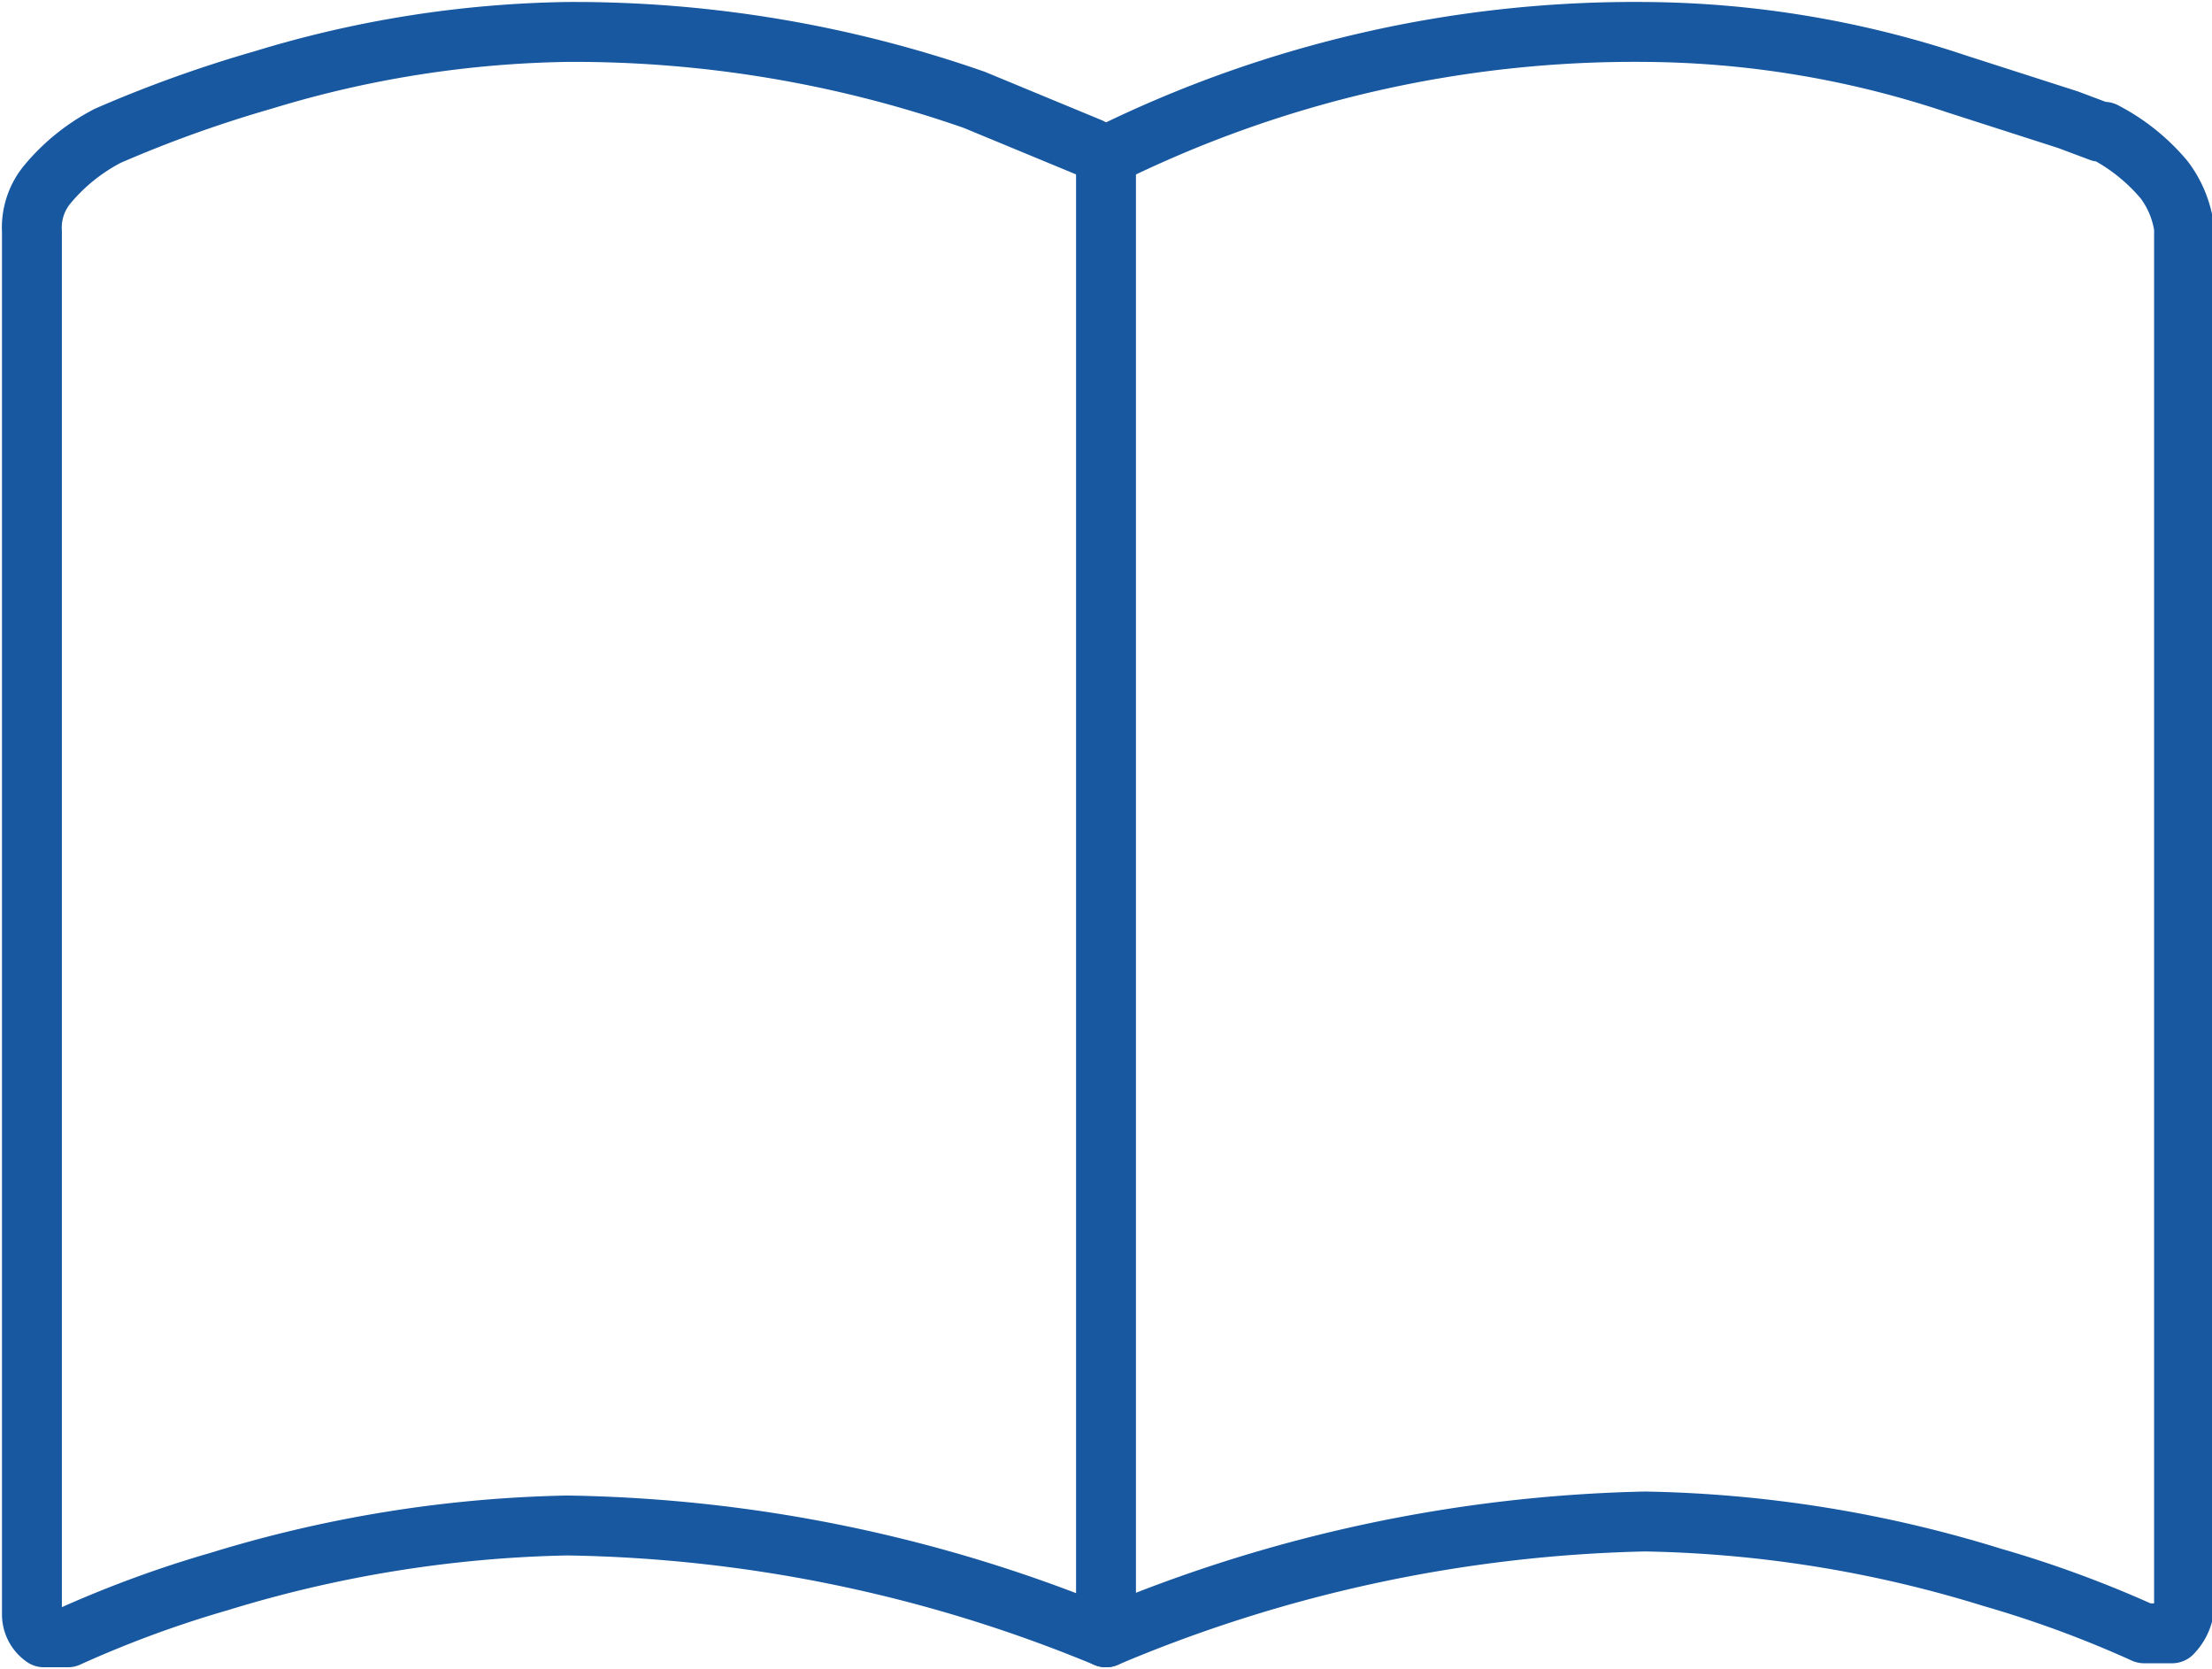
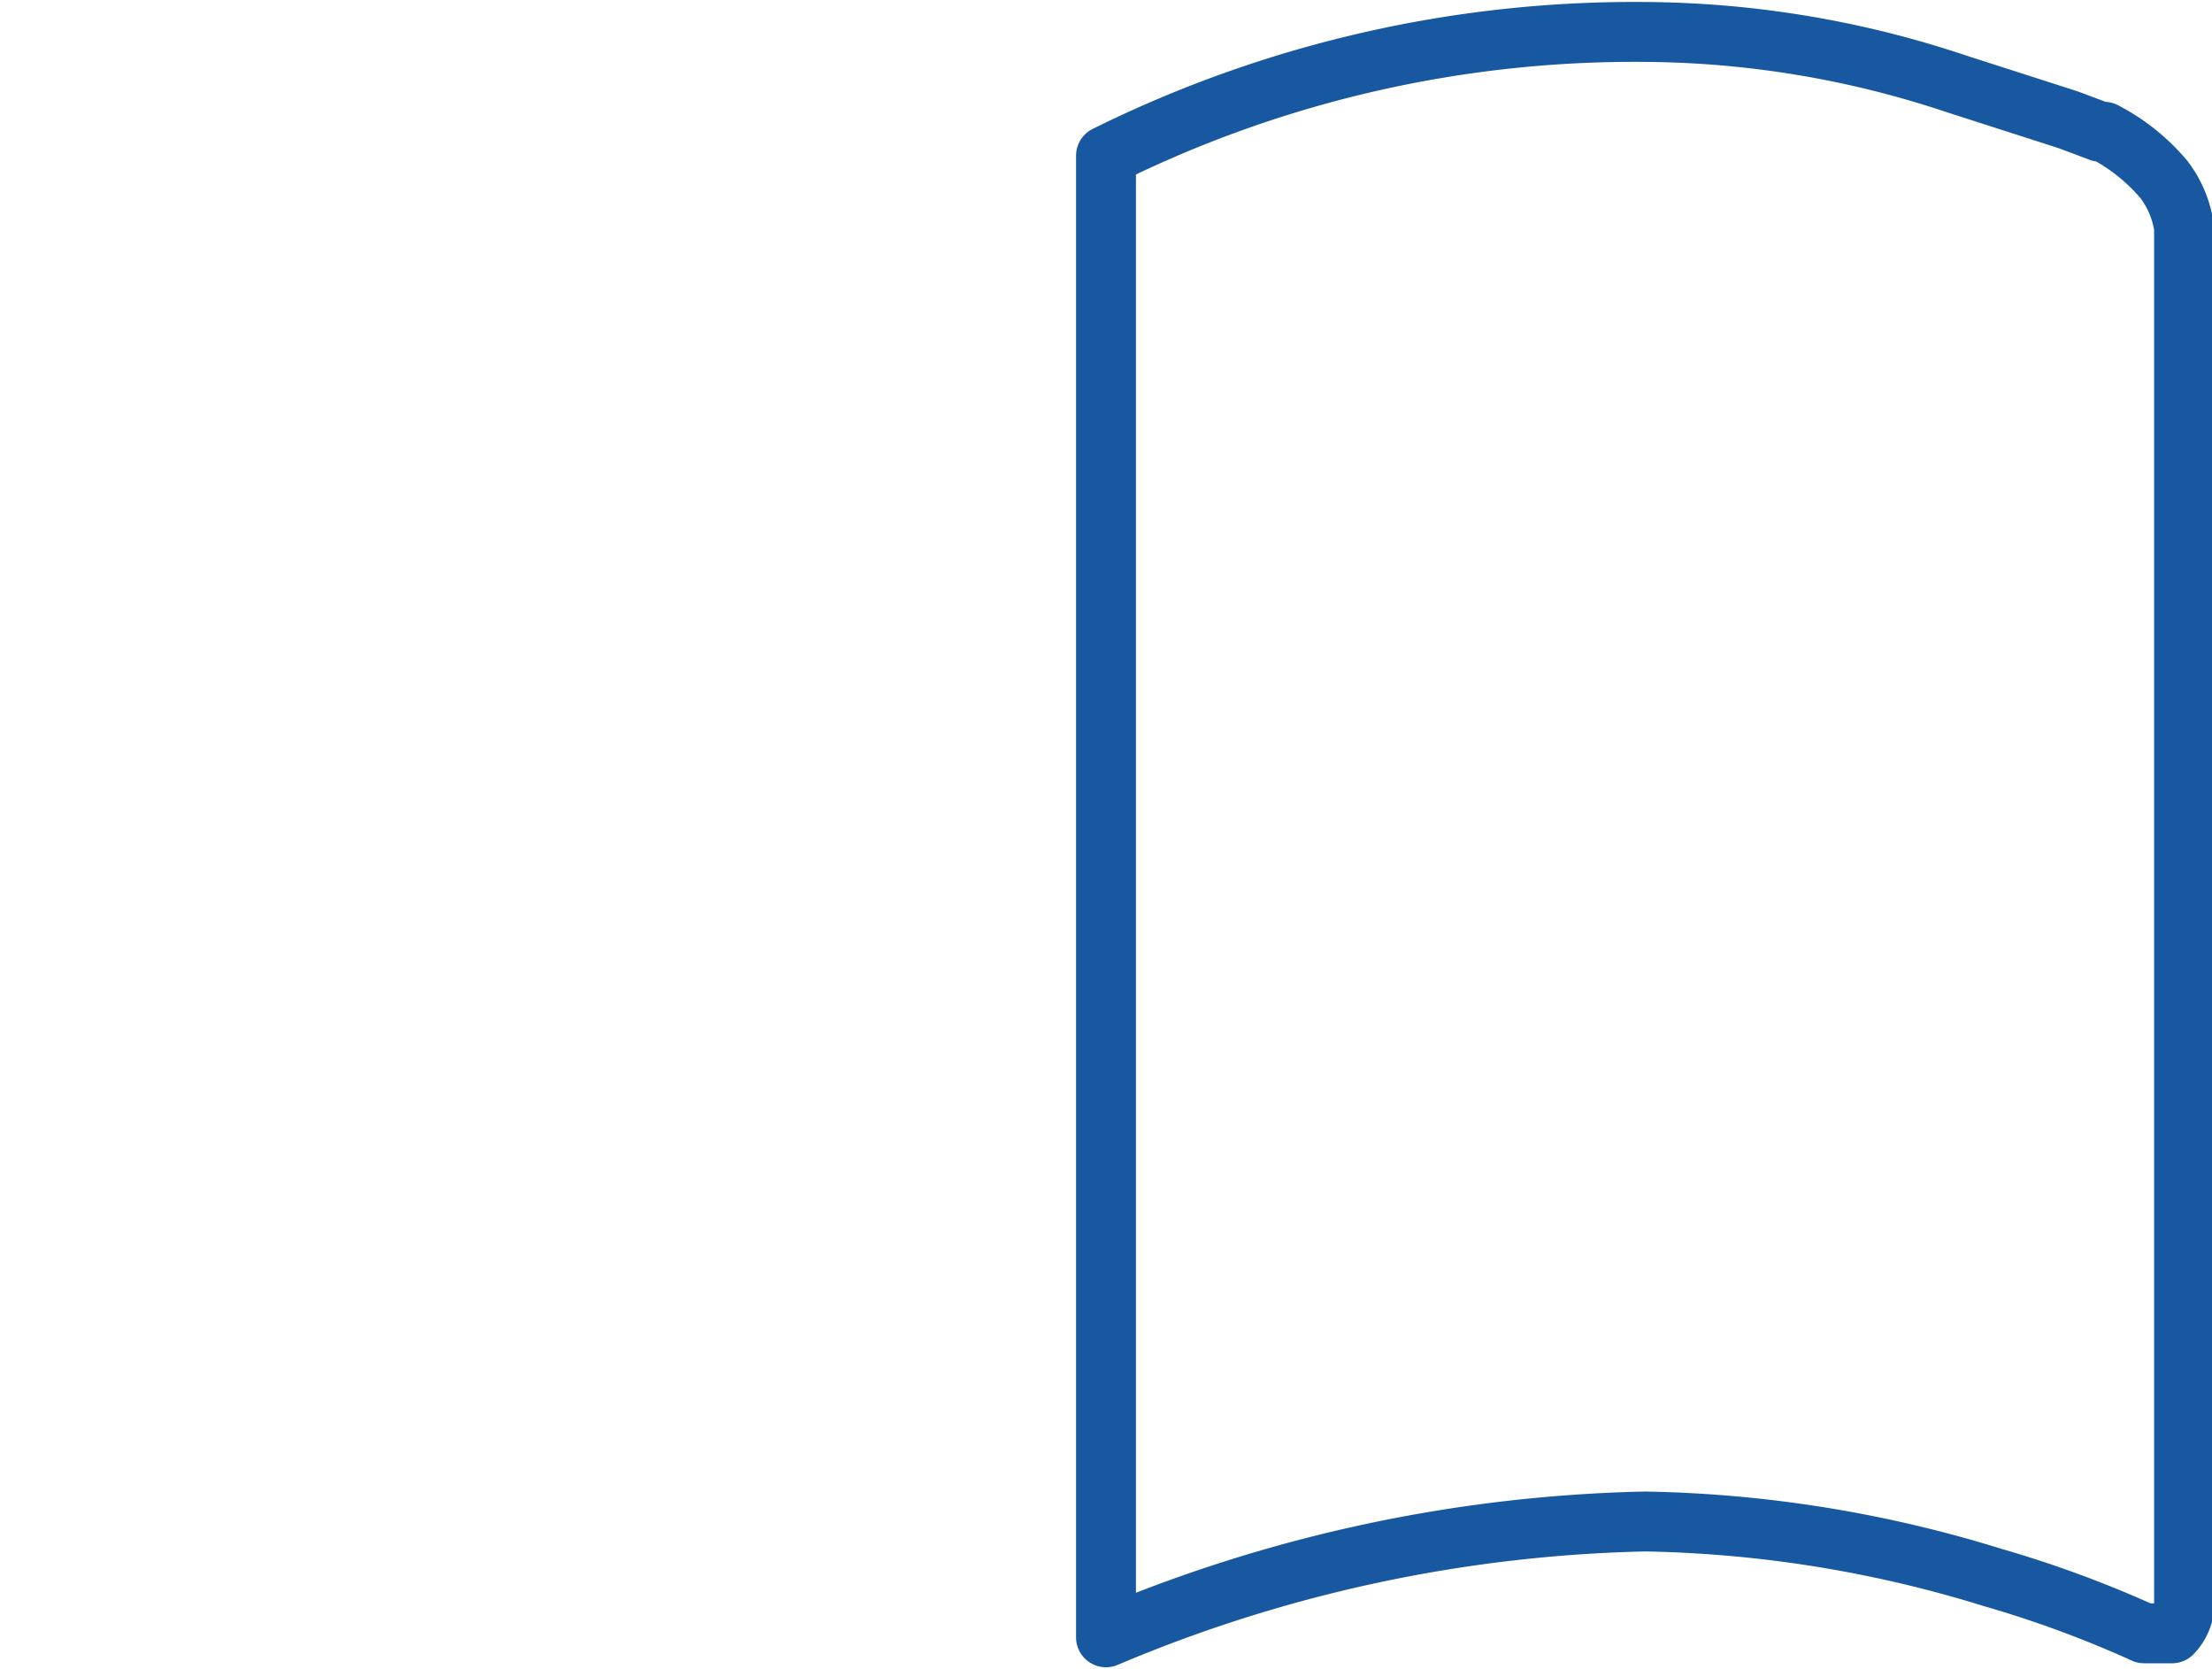
<svg xmlns="http://www.w3.org/2000/svg" width="55.4" height="41.8" viewBox="0 0 55.4 41.8">
  <defs>
    <style>.cls-1{fill:none;stroke:#1758a0;stroke-linecap:round;stroke-linejoin:round;stroke-width:1.5px;}</style>
  </defs>
  <title>ico</title>
  <g id="レイヤー_2" data-name="レイヤー 2">
-     <path class="cls-1" d="M27.7,41a36.6,36.6,0,0,0-13.5-2.8,31.7,31.7,0,0,0-8.7,1.4A28,28,0,0,0,1.7,41H1.1a.7.7,0,0,1-.3-.6V5.8a1.7,1.7,0,0,1,.4-1.2A4.9,4.9,0,0,1,2.7,3.4,31.8,31.8,0,0,1,6.6,2,27.4,27.4,0,0,1,14.2.8,30.4,30.4,0,0,1,24.4,2.5l2.9,1.2.4.2" />
    <path class="cls-1" d="M27.7,3.9A29.8,29.8,0,0,1,41.2.8,25,25,0,0,1,49,2.1l2.8.9.8.3h.1a4.9,4.9,0,0,1,1.5,1.2,2.6,2.6,0,0,1,.5,1.2V40.3h0a1.1,1.1,0,0,1-.3.6h-.7a28,28,0,0,0-3.8-1.4,31.1,31.1,0,0,0-8.7-1.4A36.6,36.6,0,0,0,27.7,41V3.9" />
  </g>
</svg>